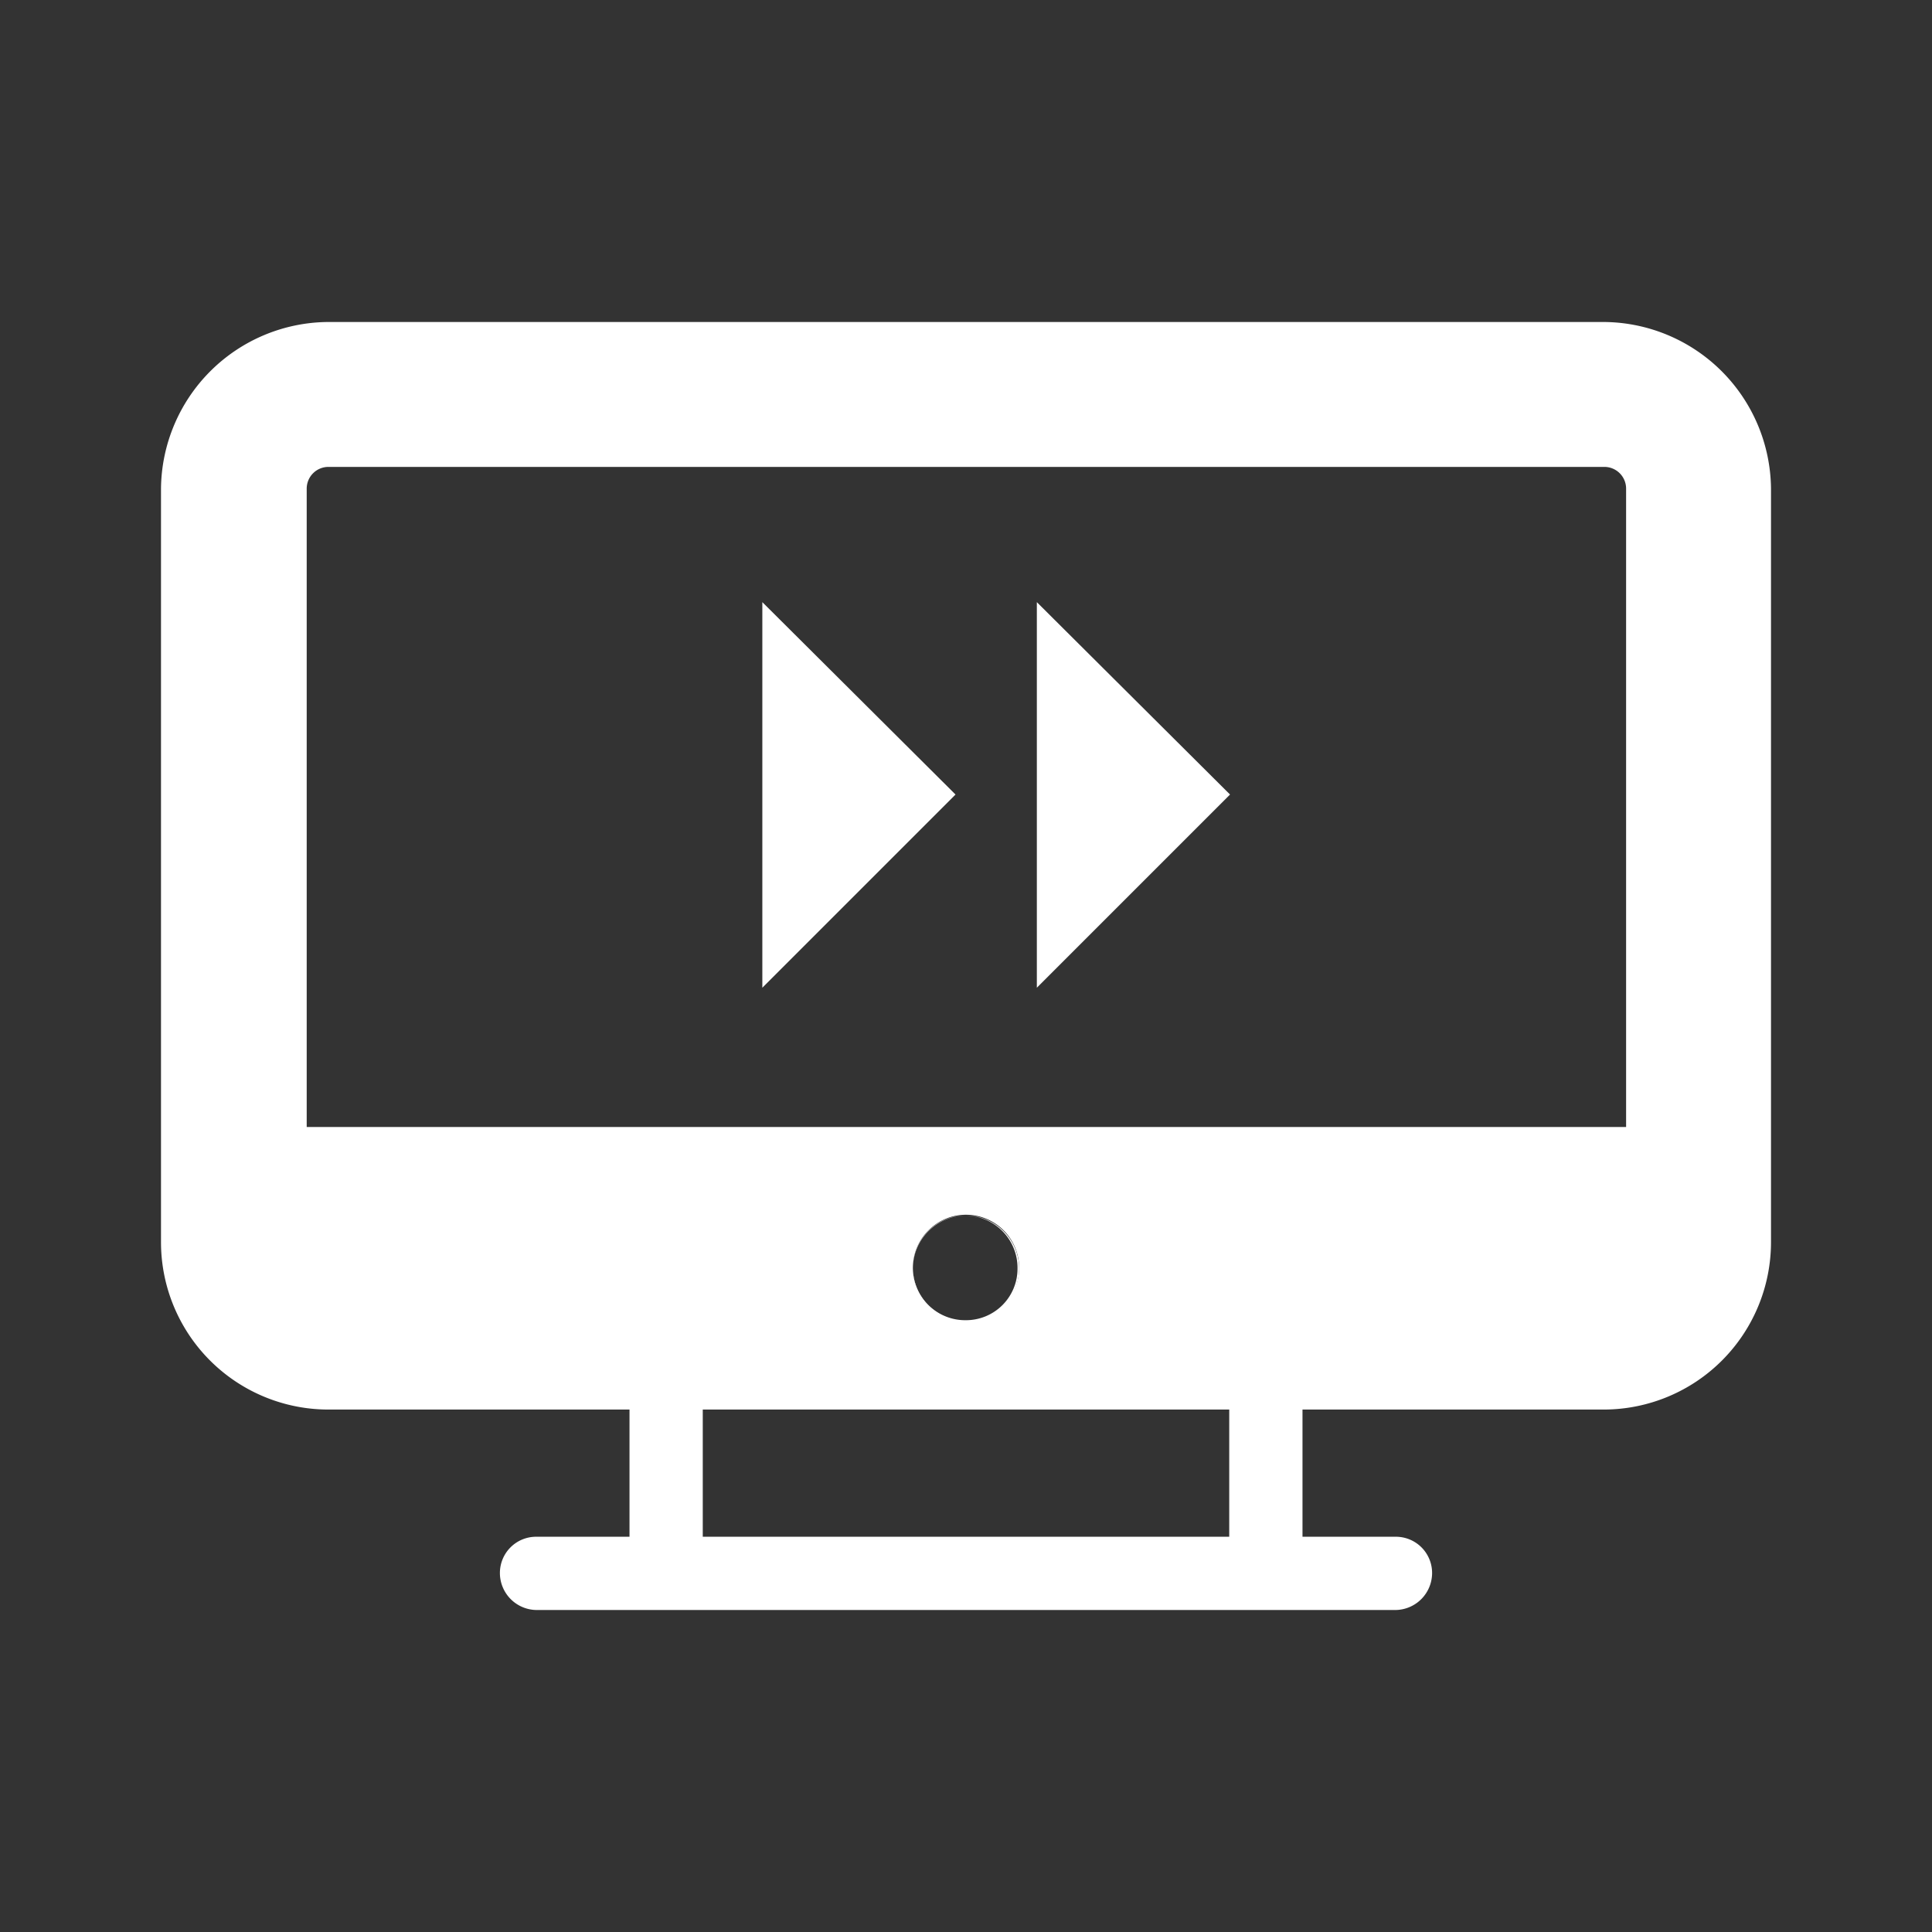
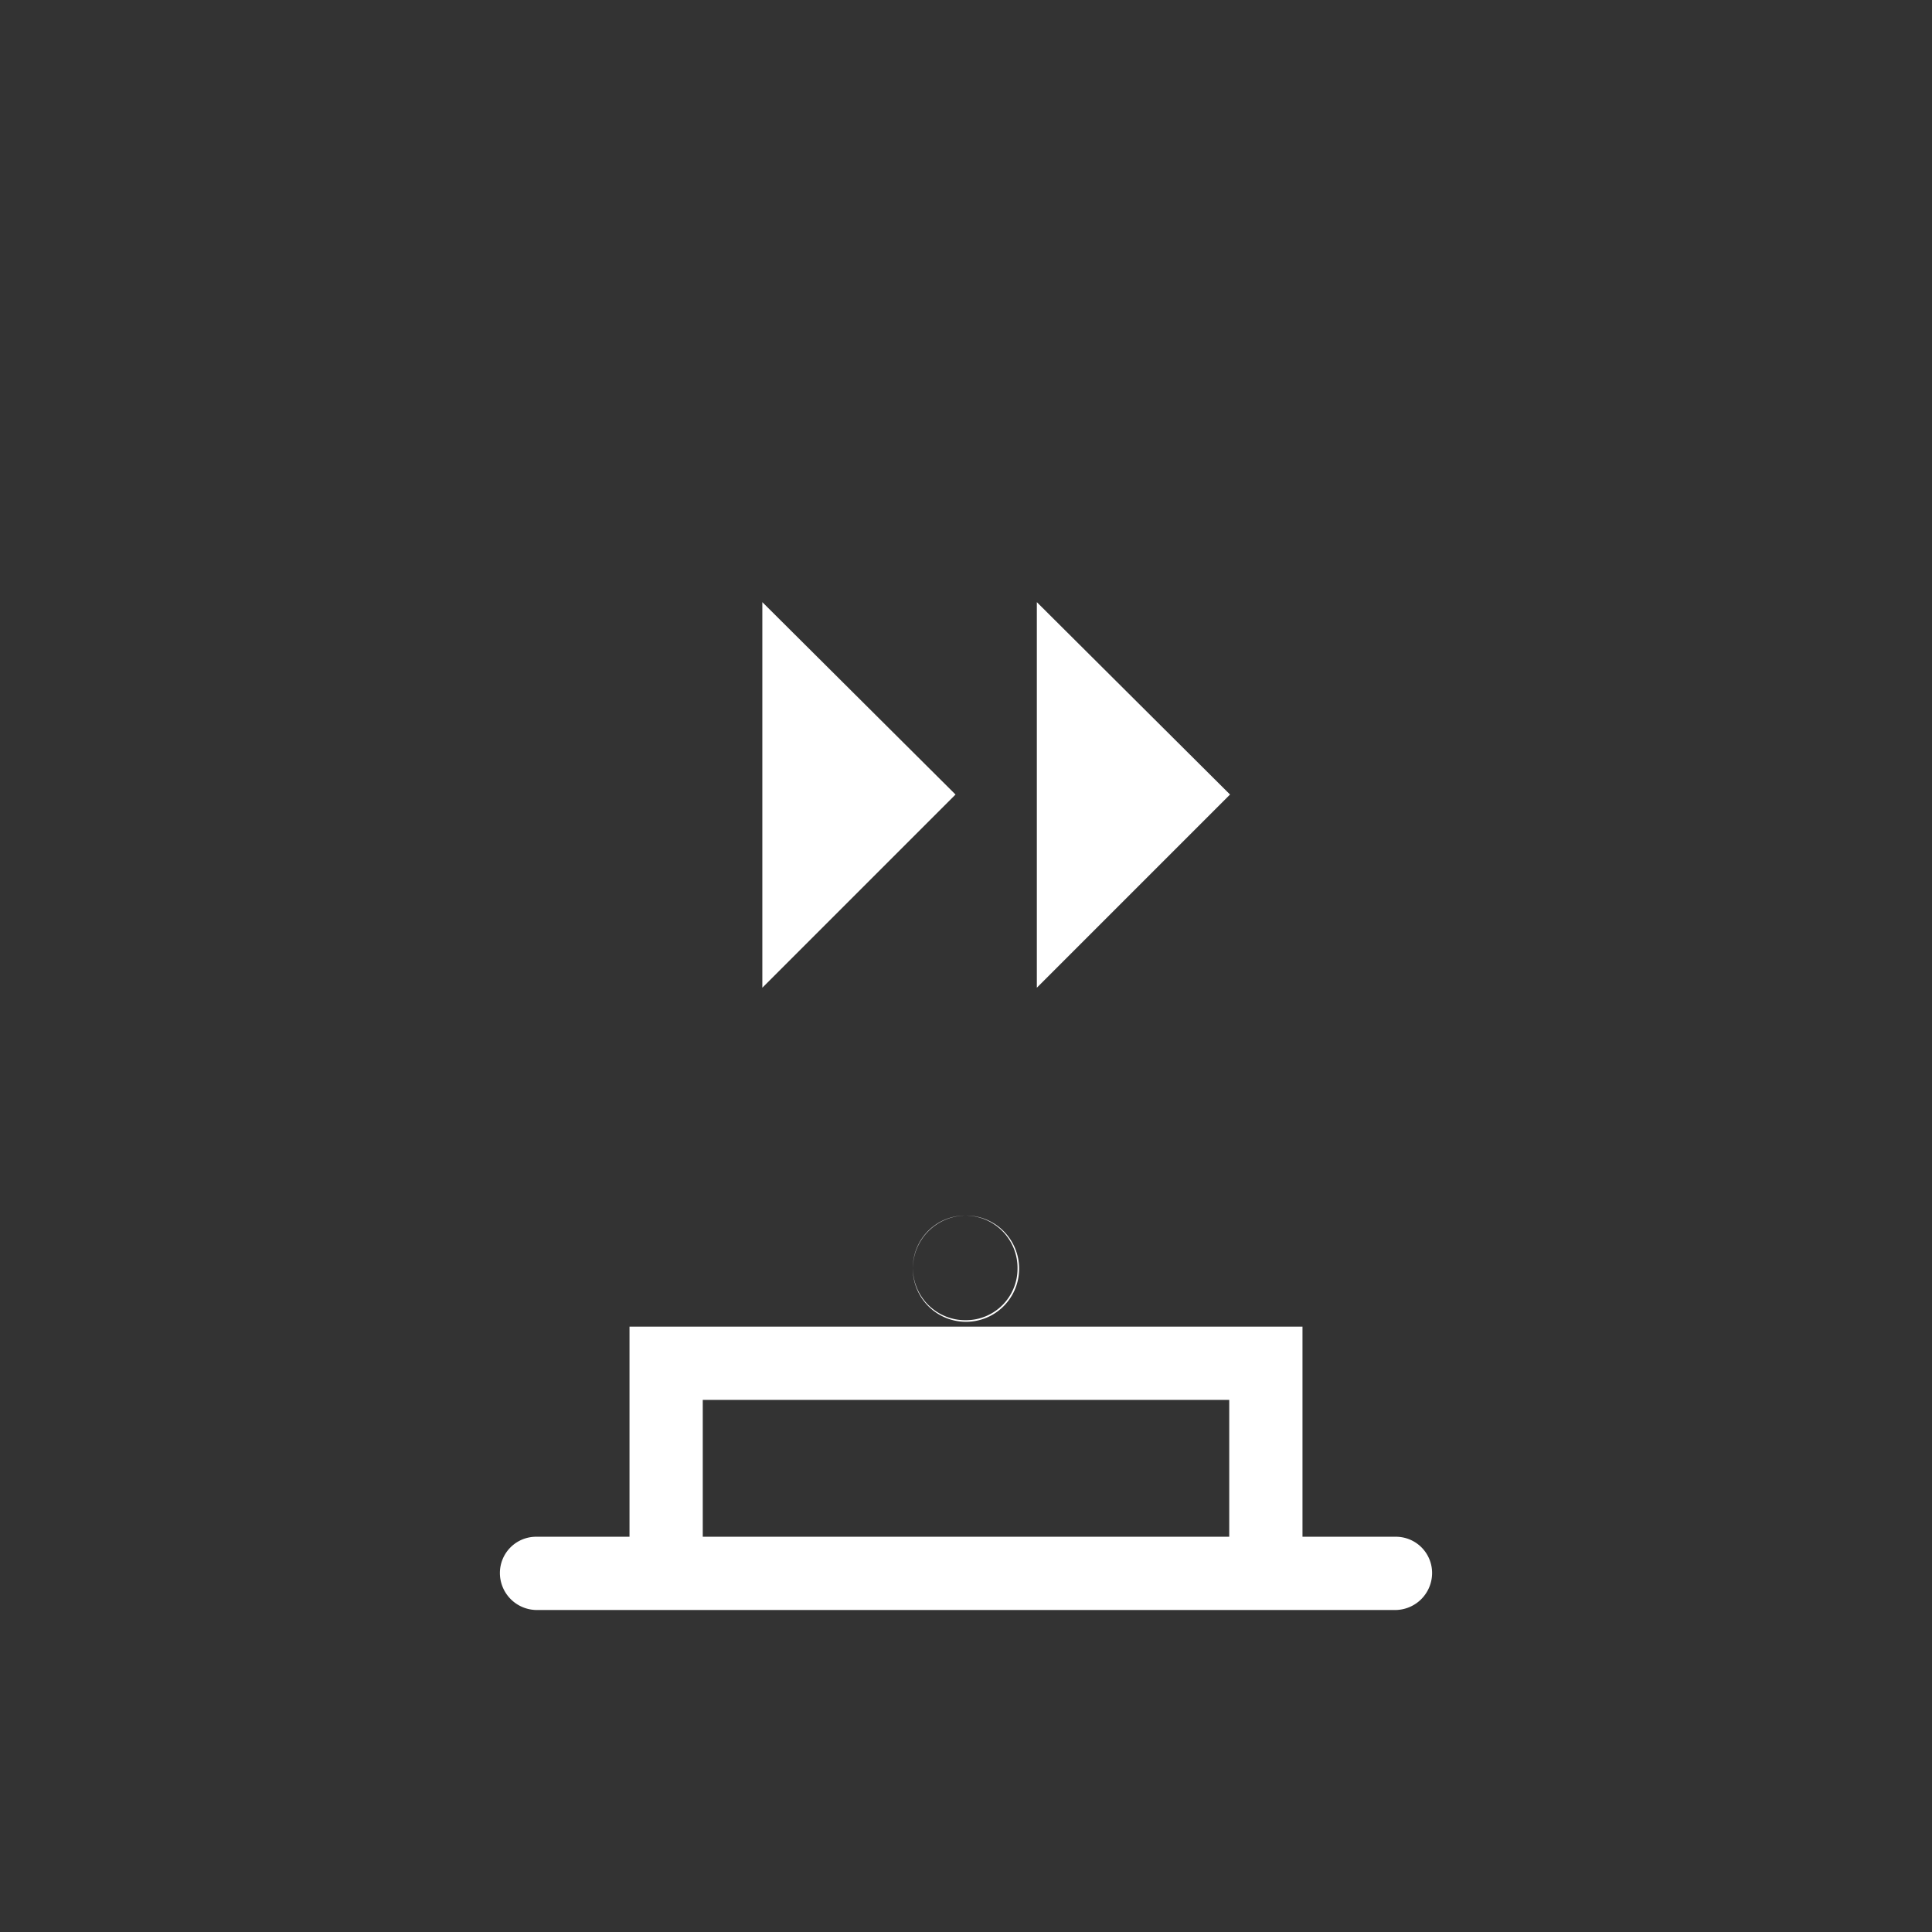
<svg xmlns="http://www.w3.org/2000/svg" viewBox="0 0 24 24">
  <rect x="0" y="0" width="24" height="24" fill="#333333" stroke="none" />
  <defs>
    <style>.cls-1{fill:#fff;}.cls-2{fill:none;}</style>
  </defs>
  <g id="Ebene_2" data-name="Ebene 2">
    <polygon class="cls-1" points="16.18 19.59 15.27 19.59 15.27 17.39 8.73 17.39 8.73 19.59 7.82 19.59 7.82 16.48 16.18 16.48 16.18 19.59" />
    <path class="cls-1" d="M17.34,20H6.66a.46.46,0,0,1-.45-.46.45.45,0,0,1,.45-.45H17.34a.45.45,0,0,1,.45.45A.46.46,0,0,1,17.34,20Z" />
    <path class="cls-2" d="M19.93,5.8H4.07a.27.27,0,0,0-.27.27v5.86h0V14H20.2V6.07A.27.27,0,0,0,19.93,5.8Z" />
-     <path class="cls-1" d="M19.93,4H4.07A2.09,2.09,0,0,0,2,6.07v9.36a2.08,2.08,0,0,0,2.08,2.08H19.93A2.08,2.08,0,0,0,22,15.43V6.07A2.09,2.09,0,0,0,19.93,4ZM12,16.41a.66.66,0,1,1,.66-.65A.66.66,0,0,1,12,16.41ZM20.2,14H3.81V11.93h0V6.07a.27.27,0,0,1,.27-.27H19.93a.27.27,0,0,1,.27.27Z" />
    <path class="cls-1" d="M12,15.1a.66.66,0,1,0,.66.66A.66.66,0,0,0,12,15.1Zm0,1.3a.65.65,0,1,1,.64-.64A.64.64,0,0,1,12,16.4Z" />
    <polygon class="cls-1" points="9.47 12.27 11.87 9.87 9.47 7.48 9.47 12.27" />
    <polygon class="cls-1" points="12.88 12.27 15.28 9.87 12.88 7.48 12.88 12.27" />
  </g>
</svg>